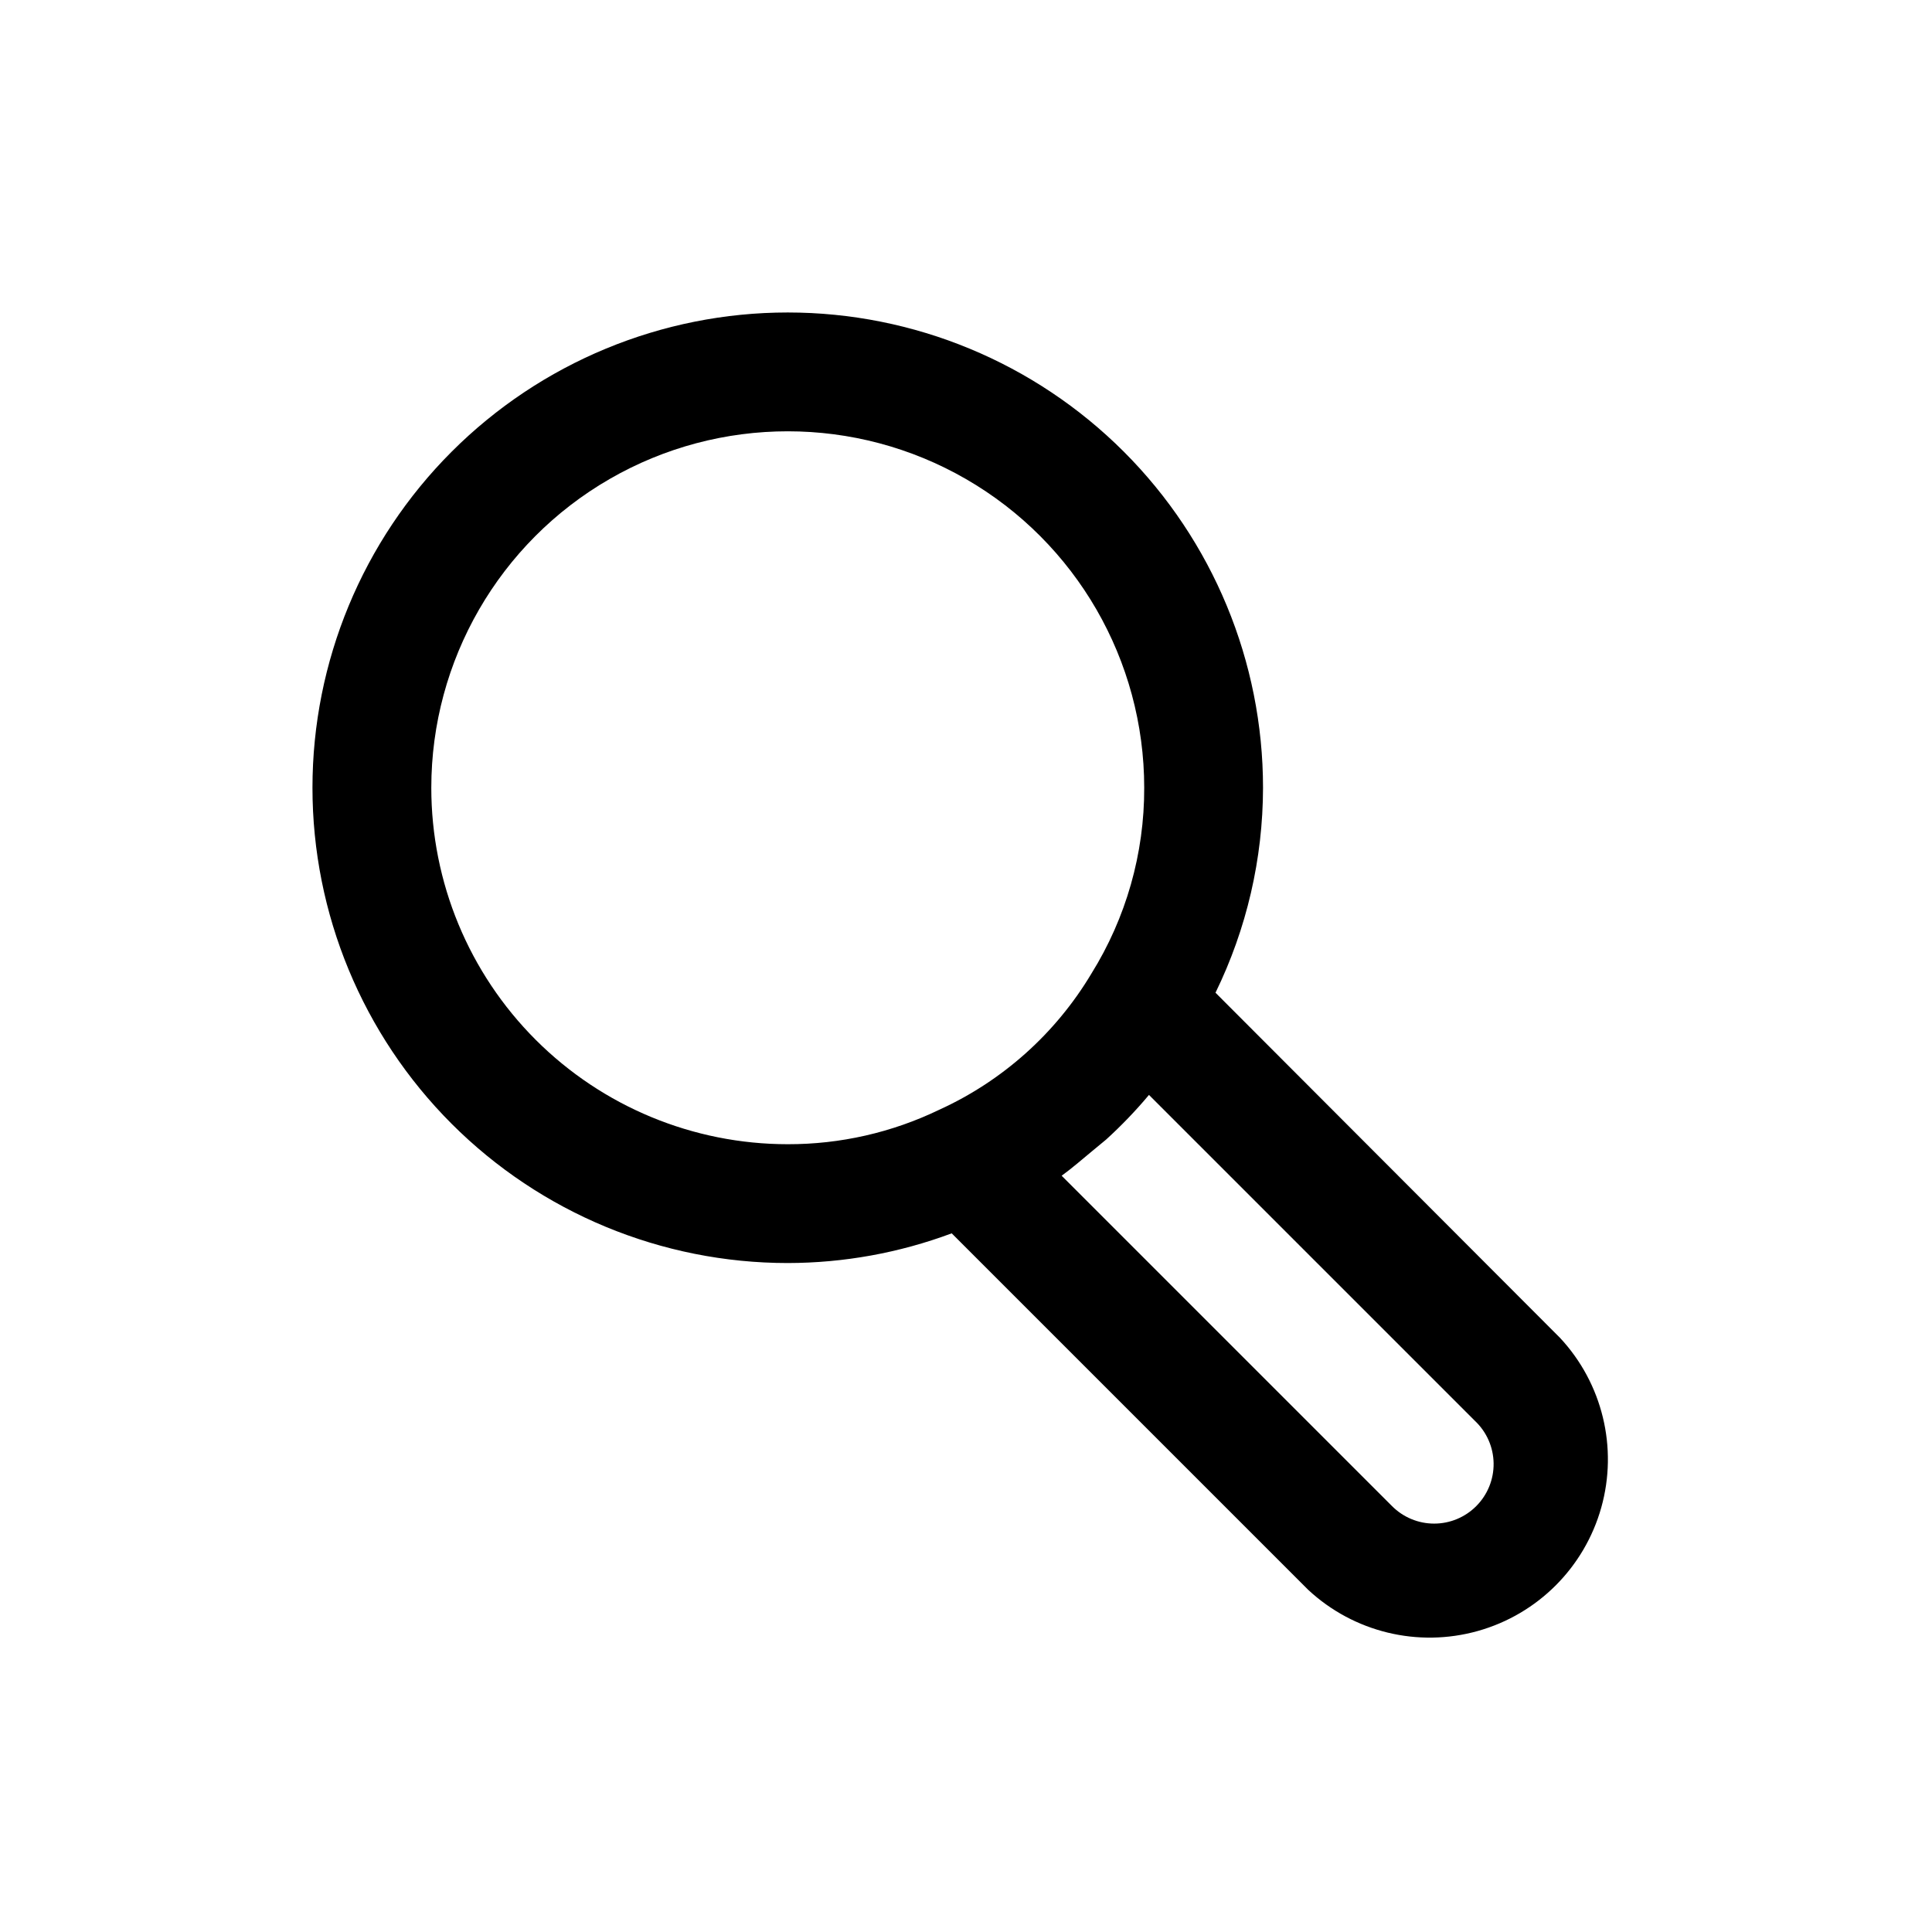
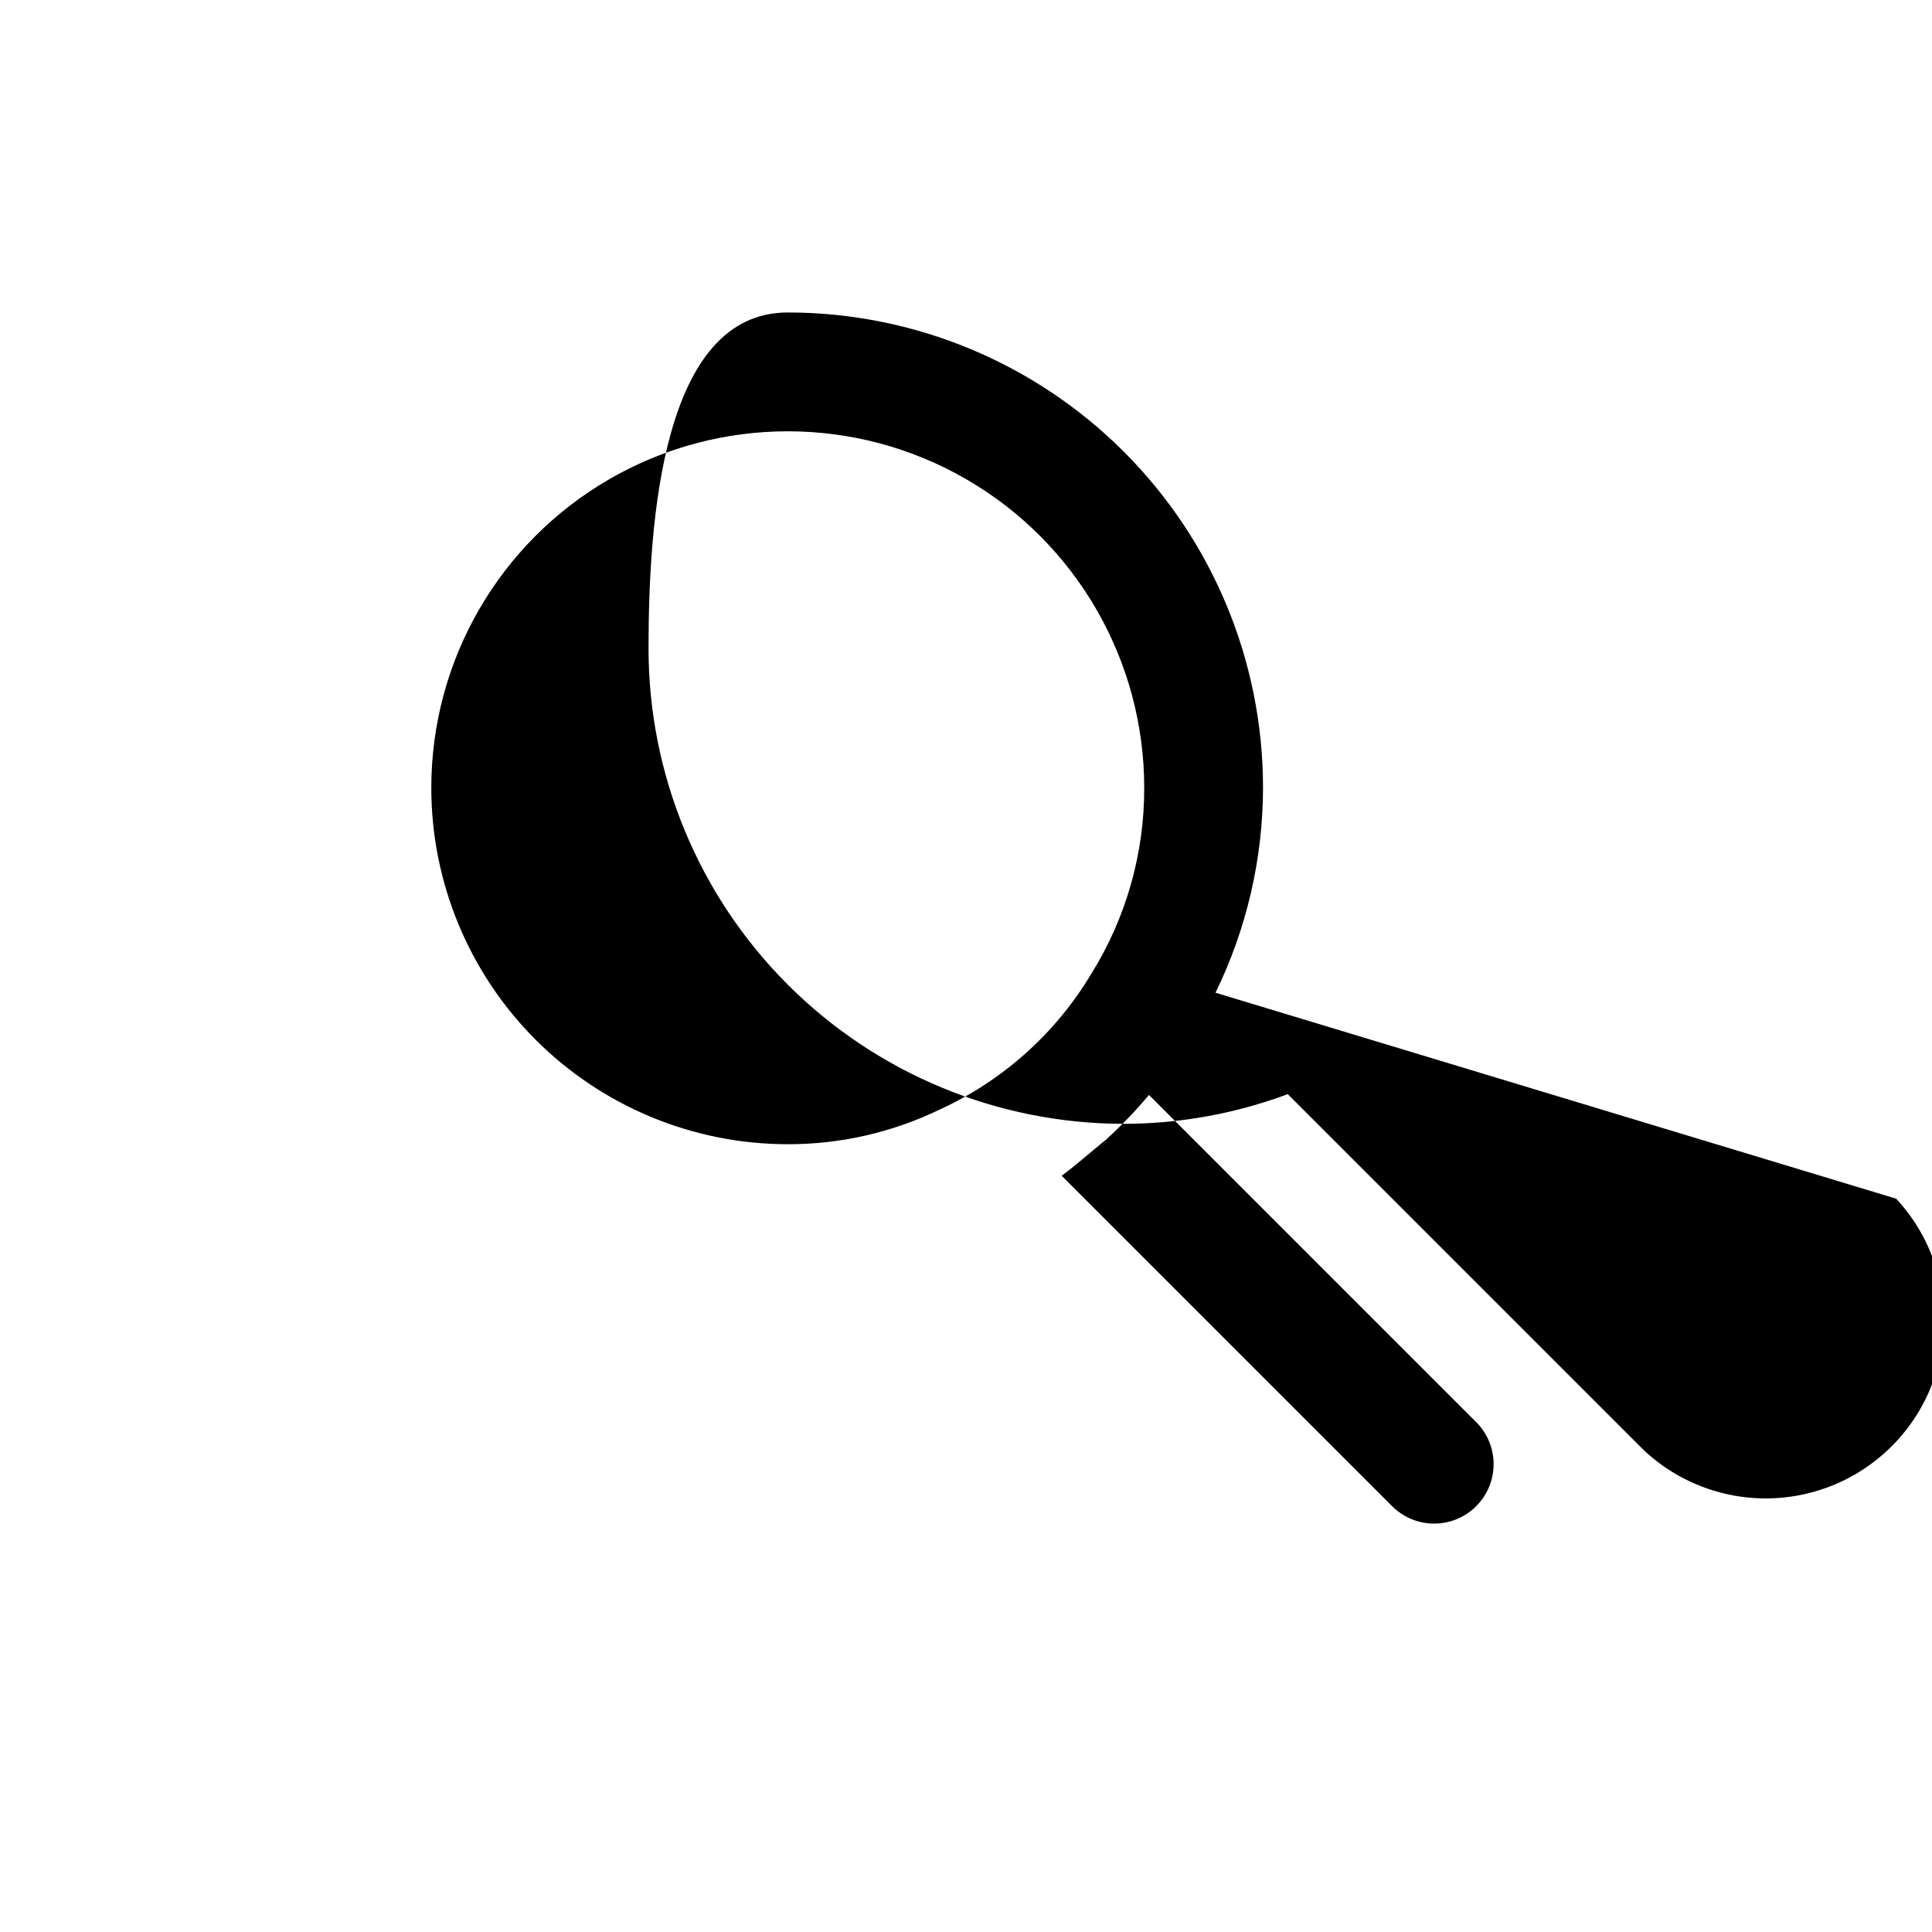
<svg xmlns="http://www.w3.org/2000/svg" fill="#000000" width="800px" height="800px" version="1.1" viewBox="144 144 512 512">
-   <path d="m466.12 407.08c8.258-16.914 12.566-35.488 12.594-54.316 0-33.402-13.27-65.441-36.891-89.062s-55.656-36.891-89.062-36.891c-33.402 0-65.441 13.27-89.062 36.891s-36.891 55.66-36.891 89.062c0 33.406 13.27 65.441 36.891 89.062s55.66 36.891 89.062 36.891c14.84-0.02 29.555-2.684 43.453-7.871l94.465 94.465c12.055 11.23 29.094 15.371 44.961 10.918 15.863-4.449 28.262-16.848 32.715-32.715s0.312-32.902-10.922-44.961zm-207.82-54.316c0-33.75 18.008-64.934 47.234-81.809 29.227-16.875 65.234-16.875 94.465 0 29.227 16.875 47.23 48.059 47.23 81.809 0.051 17.418-4.805 34.496-14.012 49.281-9.465 15.828-23.523 28.406-40.305 36.051-12.52 6.039-26.246 9.164-40.148 9.133-25.055 0-49.082-9.953-66.797-27.668s-27.668-41.742-27.668-66.797zm276.94 190.35c-2.953 2.981-6.981 4.656-11.176 4.656-4.199 0-8.223-1.676-11.18-4.656l-87.535-87.535c2.832-2.047 5.512-4.41 8.188-6.613l3.621-2.992c4.039-3.68 7.824-7.625 11.332-11.809l86.434 86.434h0.004c3.07 2.918 4.836 6.953 4.894 11.191 0.059 4.238-1.594 8.32-4.582 11.324z" />
+   <path d="m466.12 407.08c8.258-16.914 12.566-35.488 12.594-54.316 0-33.402-13.27-65.441-36.891-89.062s-55.656-36.891-89.062-36.891s-36.891 55.66-36.891 89.062c0 33.406 13.27 65.441 36.891 89.062s55.66 36.891 89.062 36.891c14.84-0.02 29.555-2.684 43.453-7.871l94.465 94.465c12.055 11.23 29.094 15.371 44.961 10.918 15.863-4.449 28.262-16.848 32.715-32.715s0.312-32.902-10.922-44.961zm-207.82-54.316c0-33.75 18.008-64.934 47.234-81.809 29.227-16.875 65.234-16.875 94.465 0 29.227 16.875 47.23 48.059 47.23 81.809 0.051 17.418-4.805 34.496-14.012 49.281-9.465 15.828-23.523 28.406-40.305 36.051-12.52 6.039-26.246 9.164-40.148 9.133-25.055 0-49.082-9.953-66.797-27.668s-27.668-41.742-27.668-66.797zm276.94 190.35c-2.953 2.981-6.981 4.656-11.176 4.656-4.199 0-8.223-1.676-11.18-4.656l-87.535-87.535c2.832-2.047 5.512-4.41 8.188-6.613l3.621-2.992c4.039-3.68 7.824-7.625 11.332-11.809l86.434 86.434h0.004c3.07 2.918 4.836 6.953 4.894 11.191 0.059 4.238-1.594 8.32-4.582 11.324z" />
</svg>